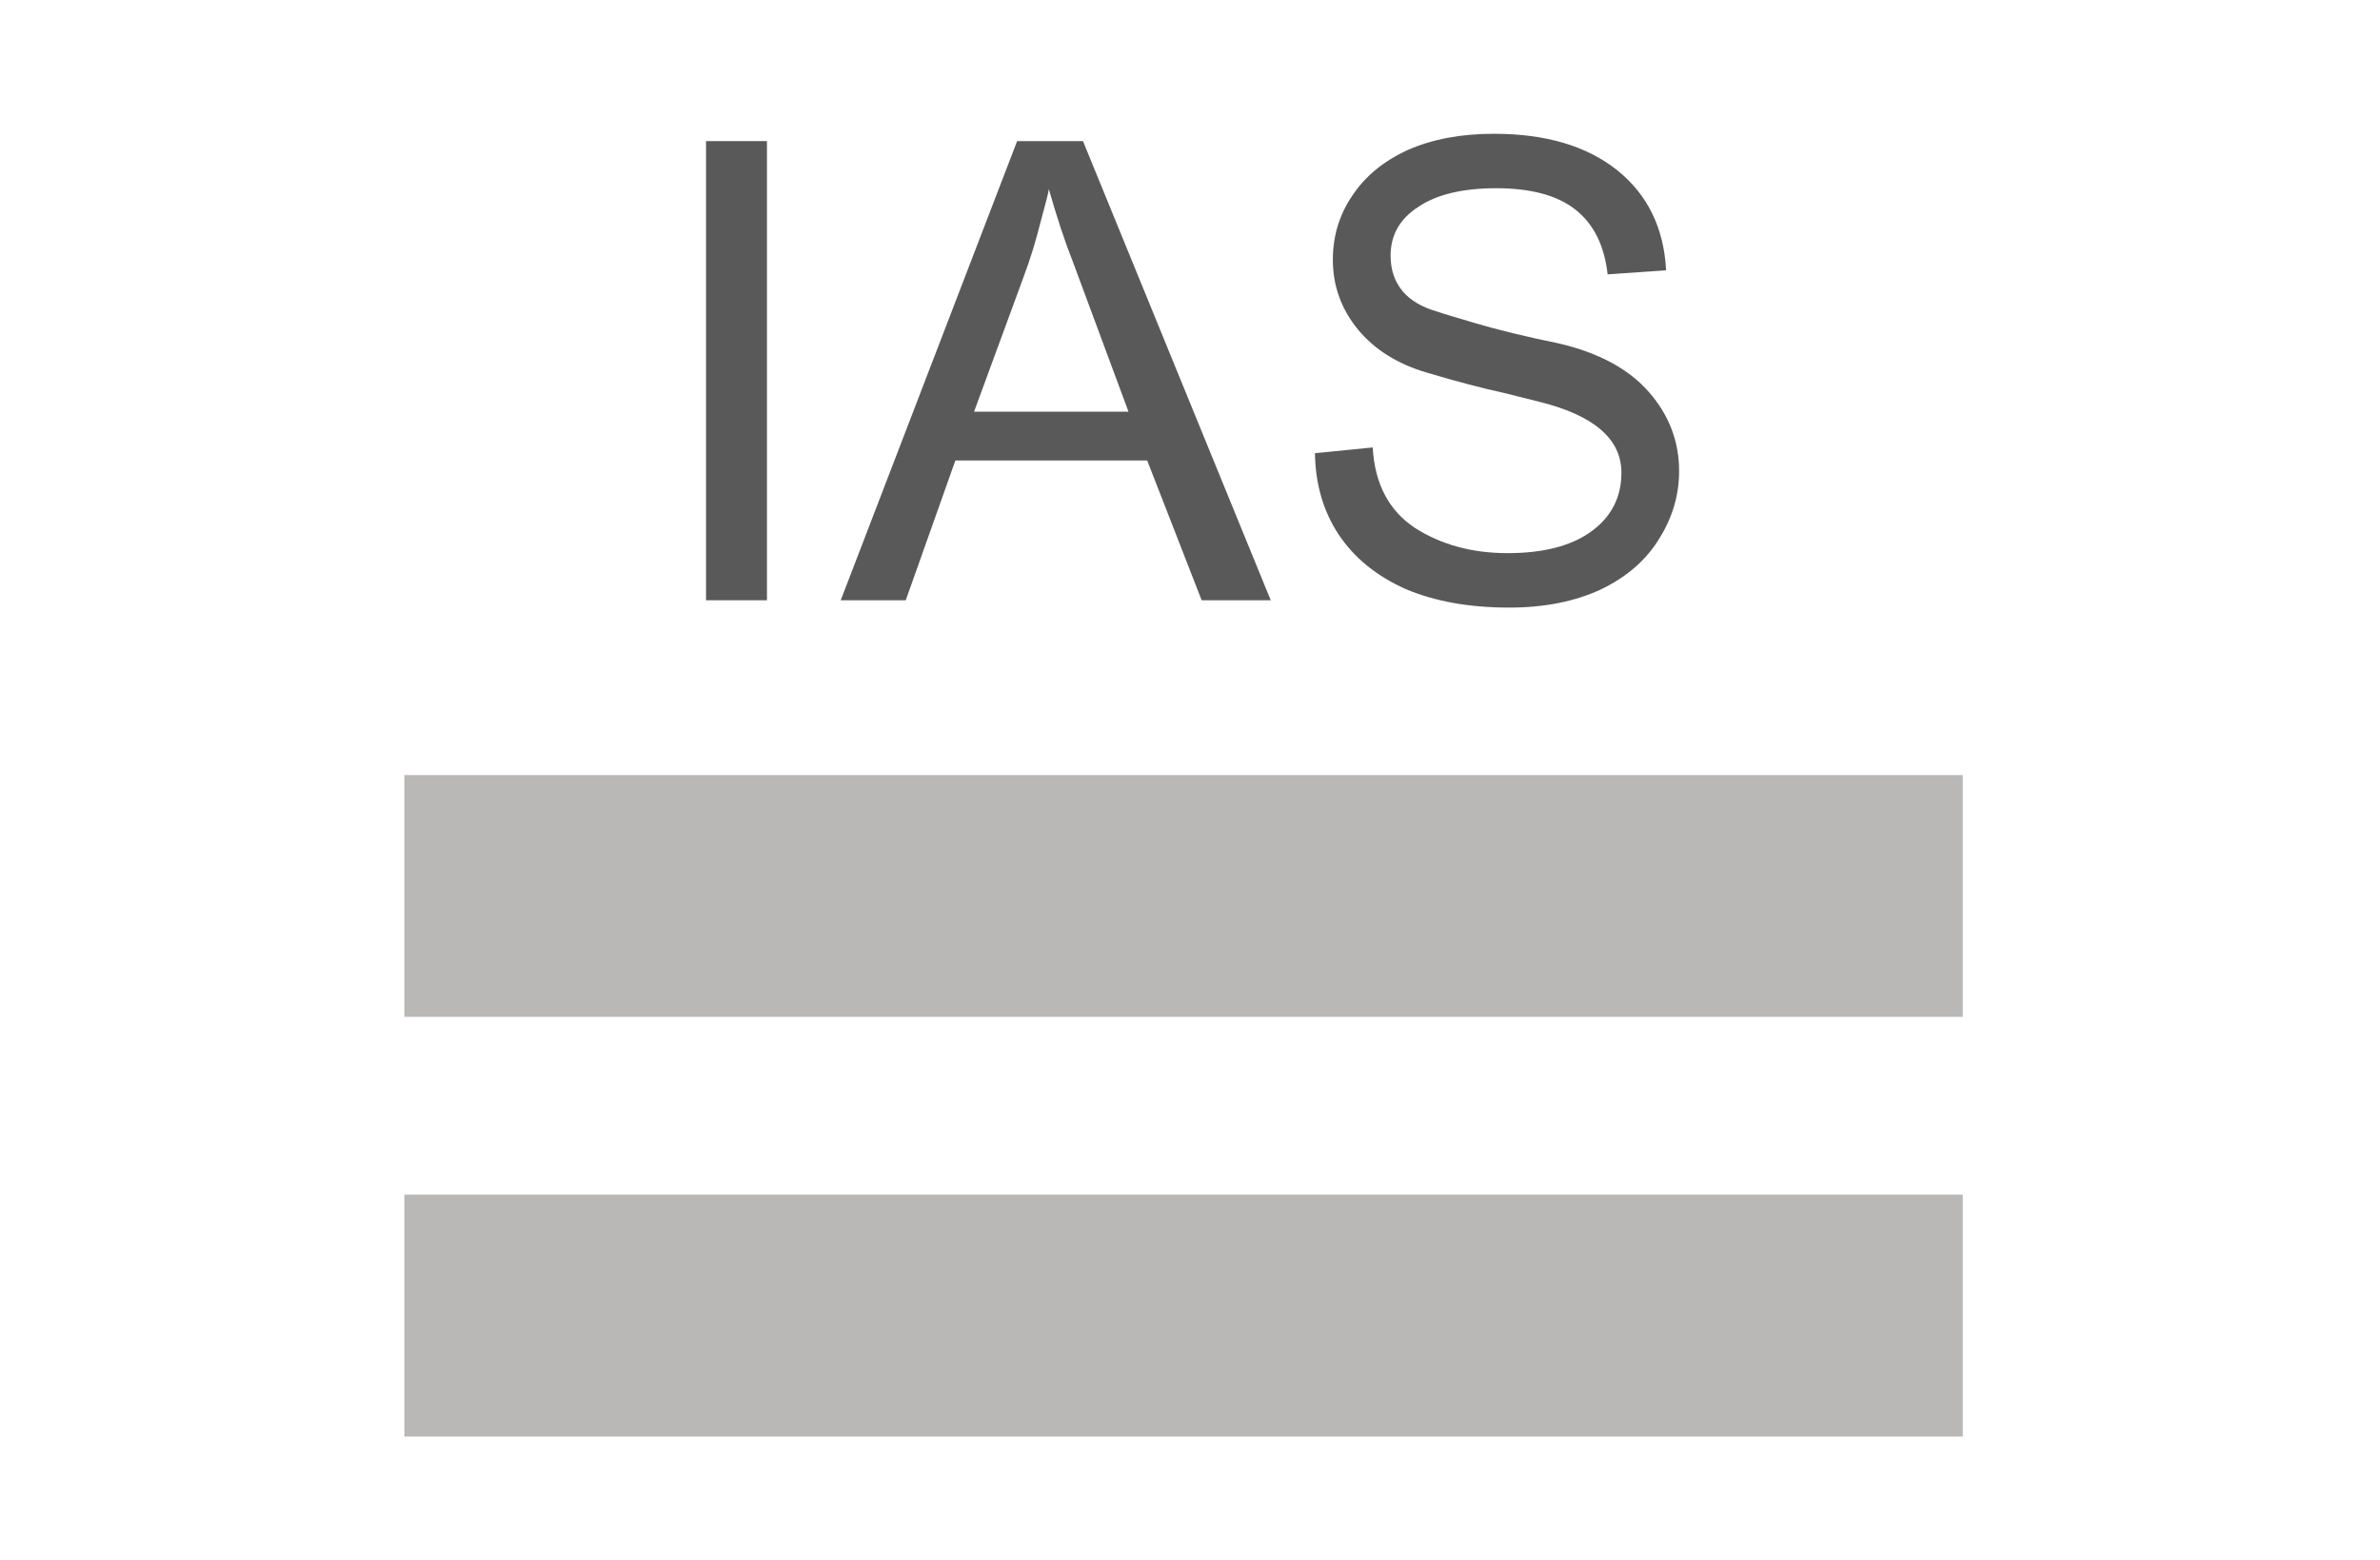
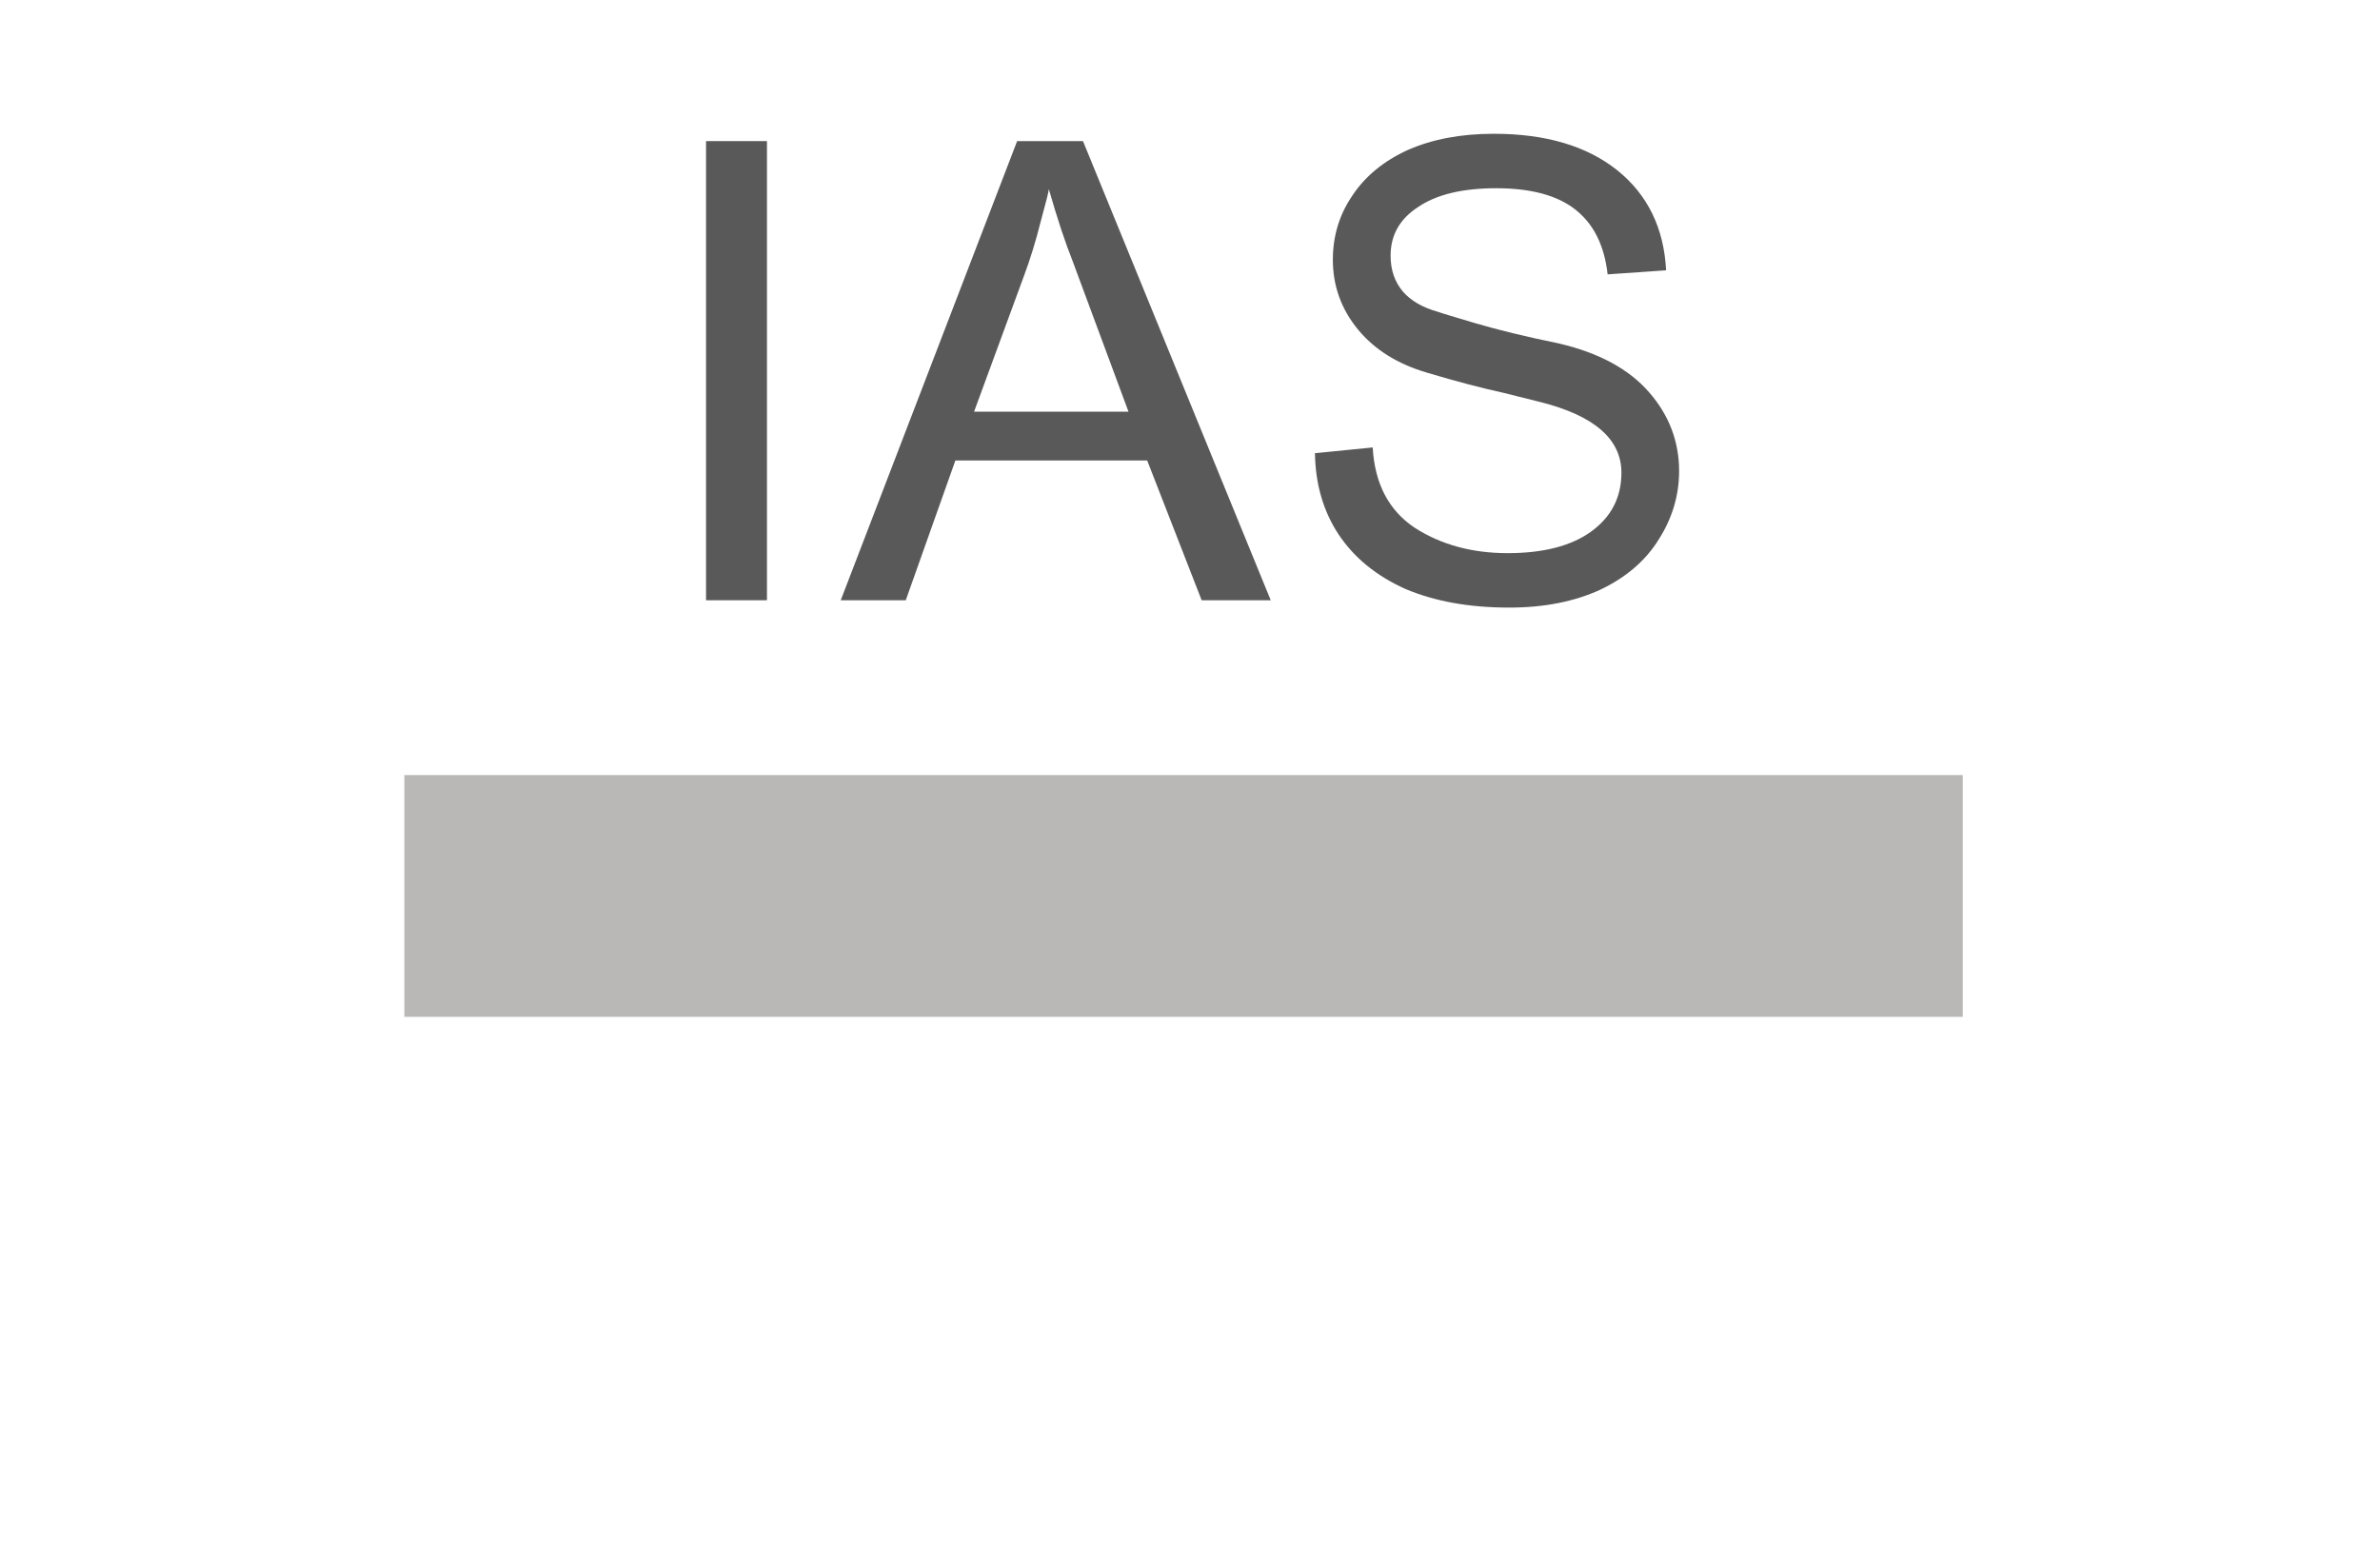
<svg xmlns="http://www.w3.org/2000/svg" width="61" zoomAndPan="magnify" viewBox="0 0 45.75 30" height="40" preserveAspectRatio="xMidYMid meet" version="1.2">
  <defs>
    <clipPath id="25f9c15c4e">
      <path d="M 7.773 14.902 L 37.734 14.902 L 37.734 19.551 L 7.773 19.551 Z M 7.773 14.902 " />
    </clipPath>
    <clipPath id="854ff06955">
-       <path d="M 7.773 22.969 L 37.734 22.969 L 37.734 27.621 L 7.773 27.621 Z M 7.773 22.969 " />
-     </clipPath>
+       </clipPath>
  </defs>
  <g id="8f9308de33">
    <g clip-rule="nonzero" clip-path="url(#25f9c15c4e)">
      <path style=" stroke:none;fill-rule:nonzero;fill:#bab8b7;fill-opacity:1;" d="M 7.773 14.902 L 37.73 14.902 L 37.73 19.551 L 7.773 19.551 Z M 7.773 14.902 " />
    </g>
    <g style="fill:#585958;fill-opacity:1;">
      <g transform="translate(12.431, 11.541)">
        <path style="stroke:none" d="M 2.312 0 L 1.141 0 L 1.141 -8.828 L 2.312 -8.828 Z M 2.312 0 " />
      </g>
    </g>
    <g style="fill:#585958;fill-opacity:1;">
      <g transform="translate(16.177, 11.541)">
        <path style="stroke:none" d="M 8.25 0 L 6.922 0 L 5.875 -2.688 L 2.188 -2.688 L 1.234 0 L -0.016 0 L 3.375 -8.828 L 4.641 -8.828 Z M 3.5 -6.219 L 2.547 -3.625 L 5.516 -3.625 L 4.438 -6.531 C 4.301 -6.875 4.148 -7.332 3.984 -7.906 C 3.984 -7.863 3.93 -7.656 3.828 -7.281 C 3.734 -6.906 3.625 -6.551 3.5 -6.219 Z M 3.5 -6.219 " />
      </g>
    </g>
    <g style="fill:#585958;fill-opacity:1;">
      <g transform="translate(24.715, 11.541)">
        <path style="stroke:none" d="M 4 -8.969 C 5 -8.969 5.789 -8.734 6.375 -8.266 C 6.957 -7.797 7.27 -7.156 7.312 -6.344 L 6.188 -6.266 C 6.125 -6.828 5.914 -7.242 5.562 -7.516 C 5.219 -7.785 4.711 -7.922 4.047 -7.922 C 3.398 -7.922 2.898 -7.801 2.547 -7.562 C 2.191 -7.332 2.016 -7.02 2.016 -6.625 C 2.016 -6.352 2.094 -6.125 2.25 -5.938 C 2.406 -5.758 2.629 -5.629 2.922 -5.547 C 2.984 -5.523 3.223 -5.453 3.641 -5.328 C 4.066 -5.203 4.602 -5.07 5.25 -4.938 C 6.02 -4.758 6.598 -4.445 6.984 -4 C 7.367 -3.562 7.562 -3.055 7.562 -2.484 C 7.562 -2.016 7.43 -1.578 7.172 -1.172 C 6.922 -0.766 6.547 -0.441 6.047 -0.203 C 5.555 0.023 4.973 0.141 4.297 0.141 C 3.523 0.141 2.859 0.02 2.297 -0.219 C 1.742 -0.469 1.316 -0.816 1.016 -1.266 C 0.723 -1.711 0.57 -2.234 0.562 -2.828 L 1.672 -2.938 C 1.711 -2.238 1.984 -1.723 2.484 -1.391 C 2.992 -1.066 3.586 -0.906 4.266 -0.906 C 4.941 -0.906 5.473 -1.039 5.859 -1.312 C 6.254 -1.594 6.453 -1.973 6.453 -2.453 C 6.453 -3.098 5.93 -3.551 4.891 -3.812 L 4.203 -3.984 C 3.773 -4.078 3.281 -4.207 2.719 -4.375 C 2.156 -4.539 1.711 -4.816 1.391 -5.203 C 1.066 -5.598 0.906 -6.047 0.906 -6.547 C 0.906 -7.004 1.031 -7.414 1.281 -7.781 C 1.531 -8.156 1.883 -8.445 2.344 -8.656 C 2.812 -8.863 3.363 -8.969 4 -8.969 Z M 4 -8.969 " />
      </g>
    </g>
    <g clip-rule="nonzero" clip-path="url(#854ff06955)">
      <path style=" stroke:none;fill-rule:nonzero;fill:#bab8b7;fill-opacity:1;" d="M 7.773 22.969 L 37.73 22.969 L 37.73 27.621 L 7.773 27.621 Z M 7.773 22.969 " />
    </g>
  </g>
</svg>